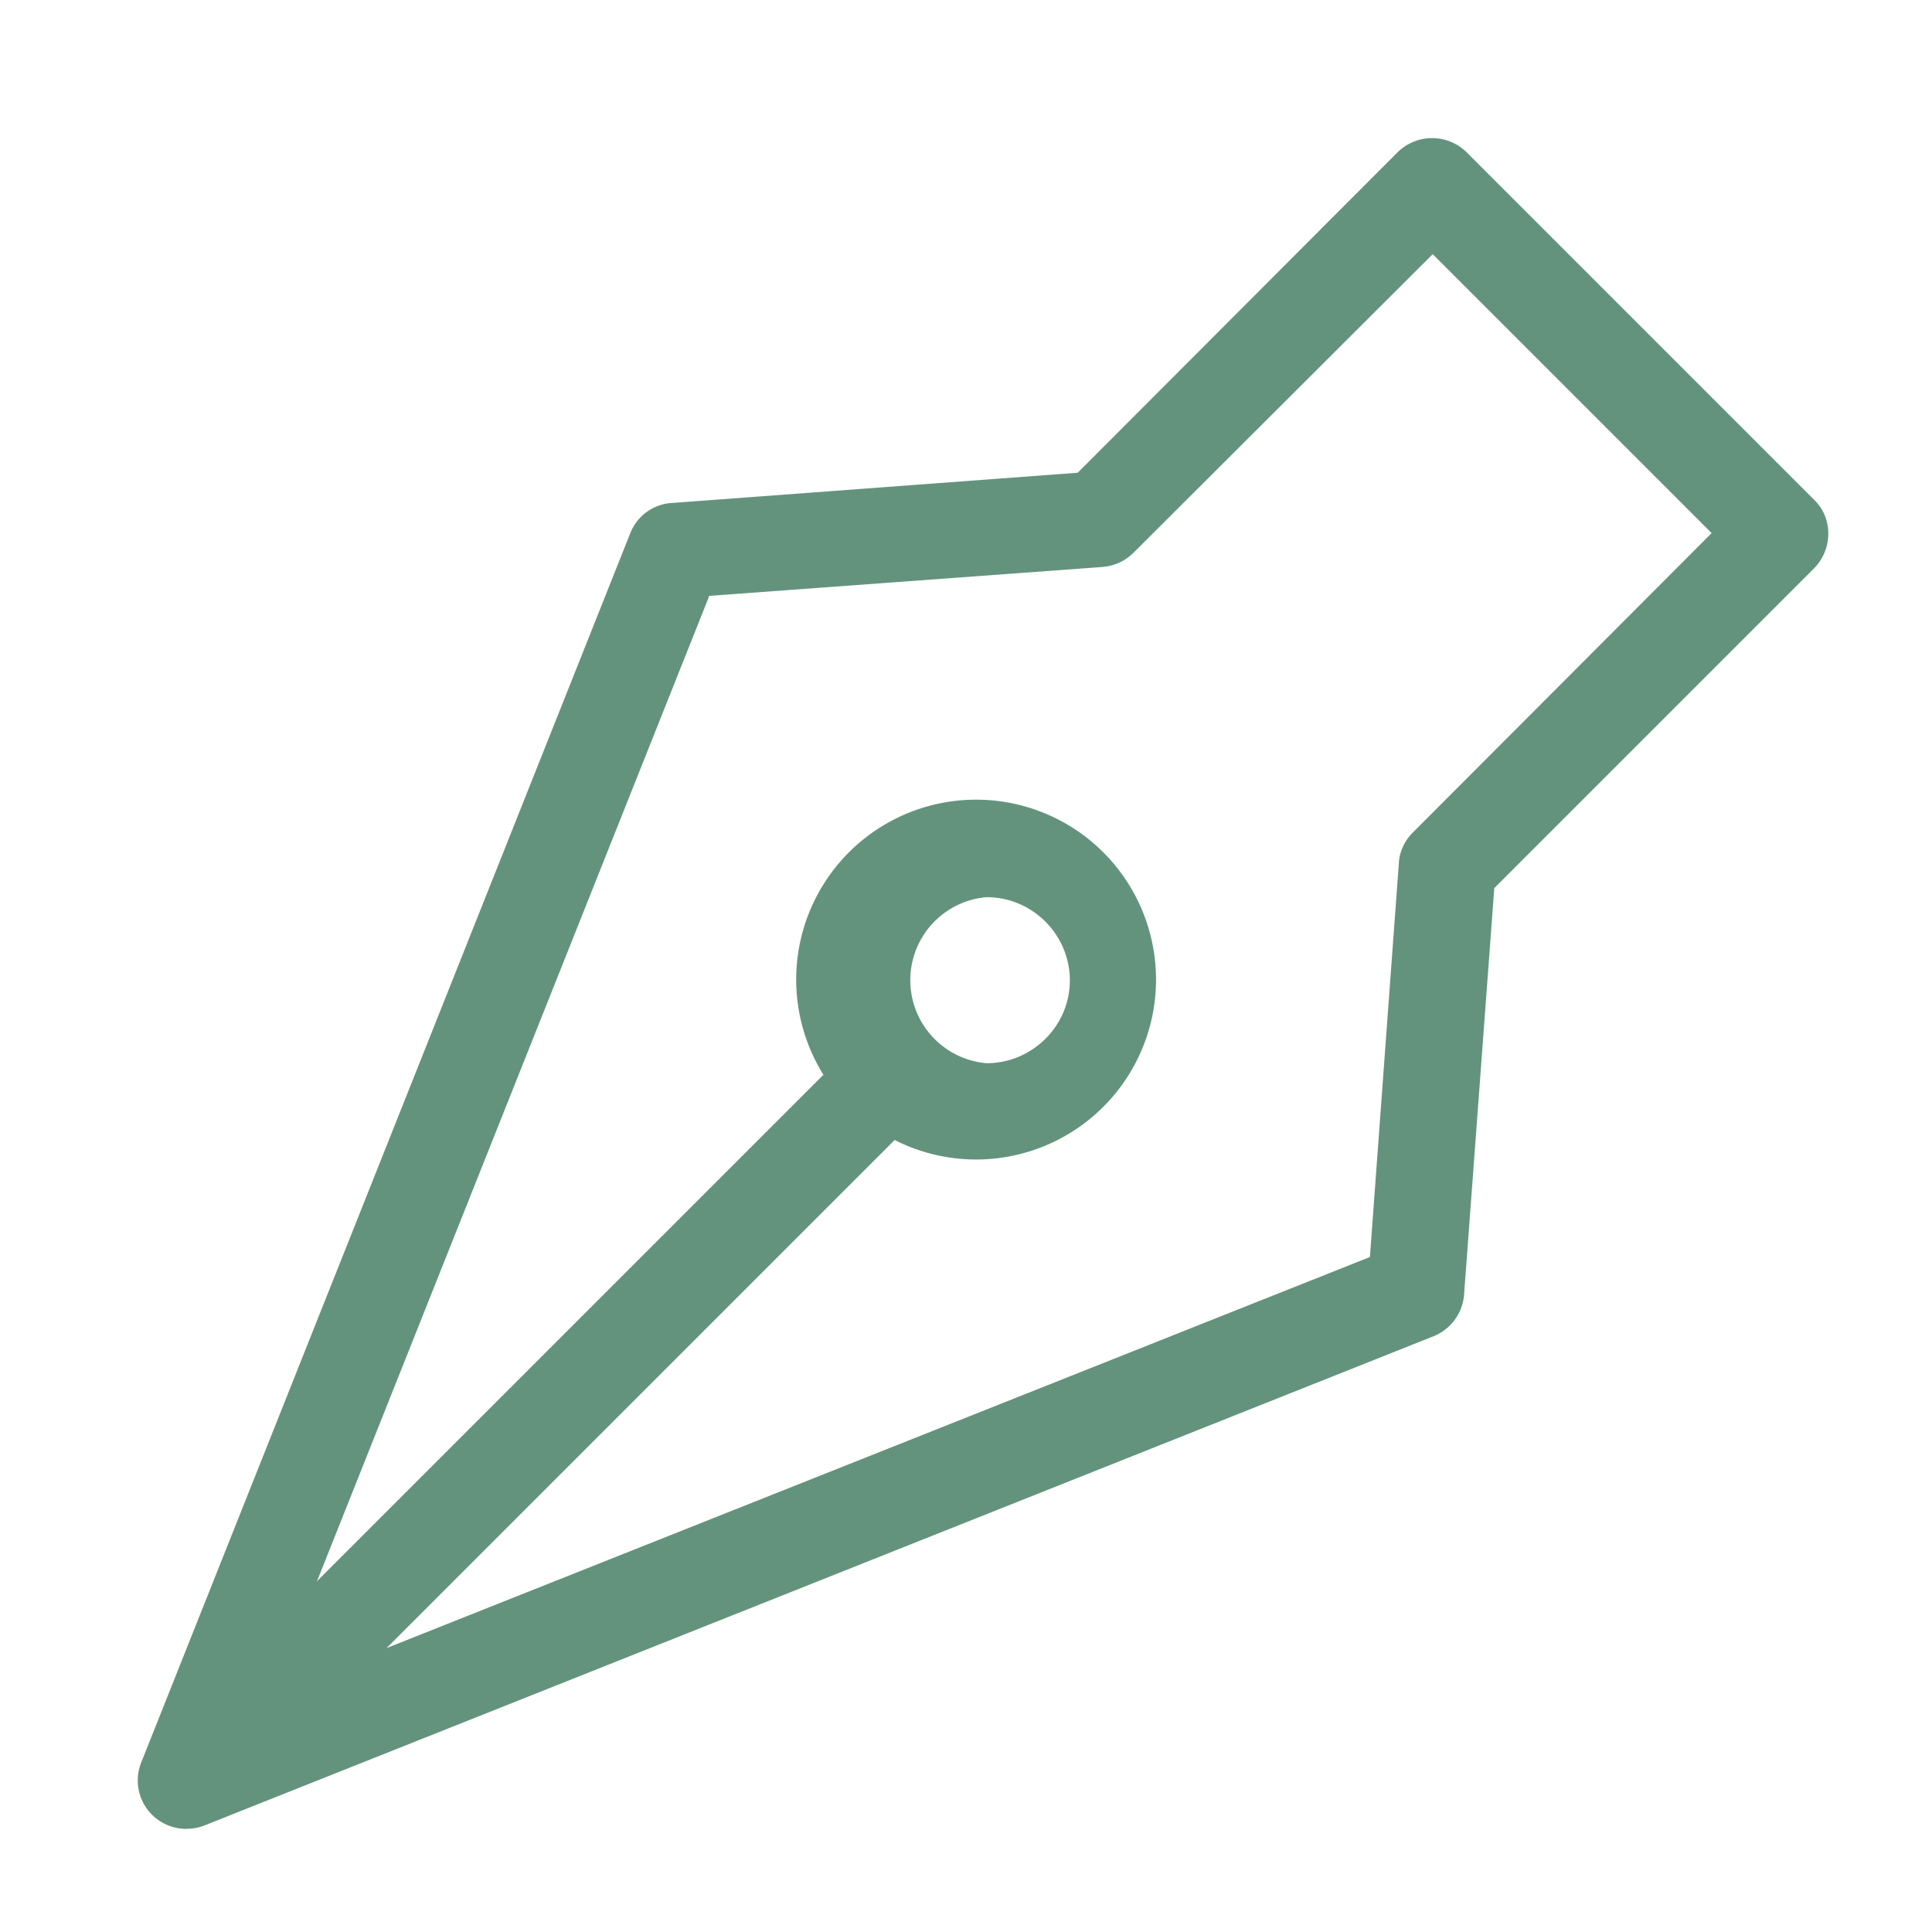
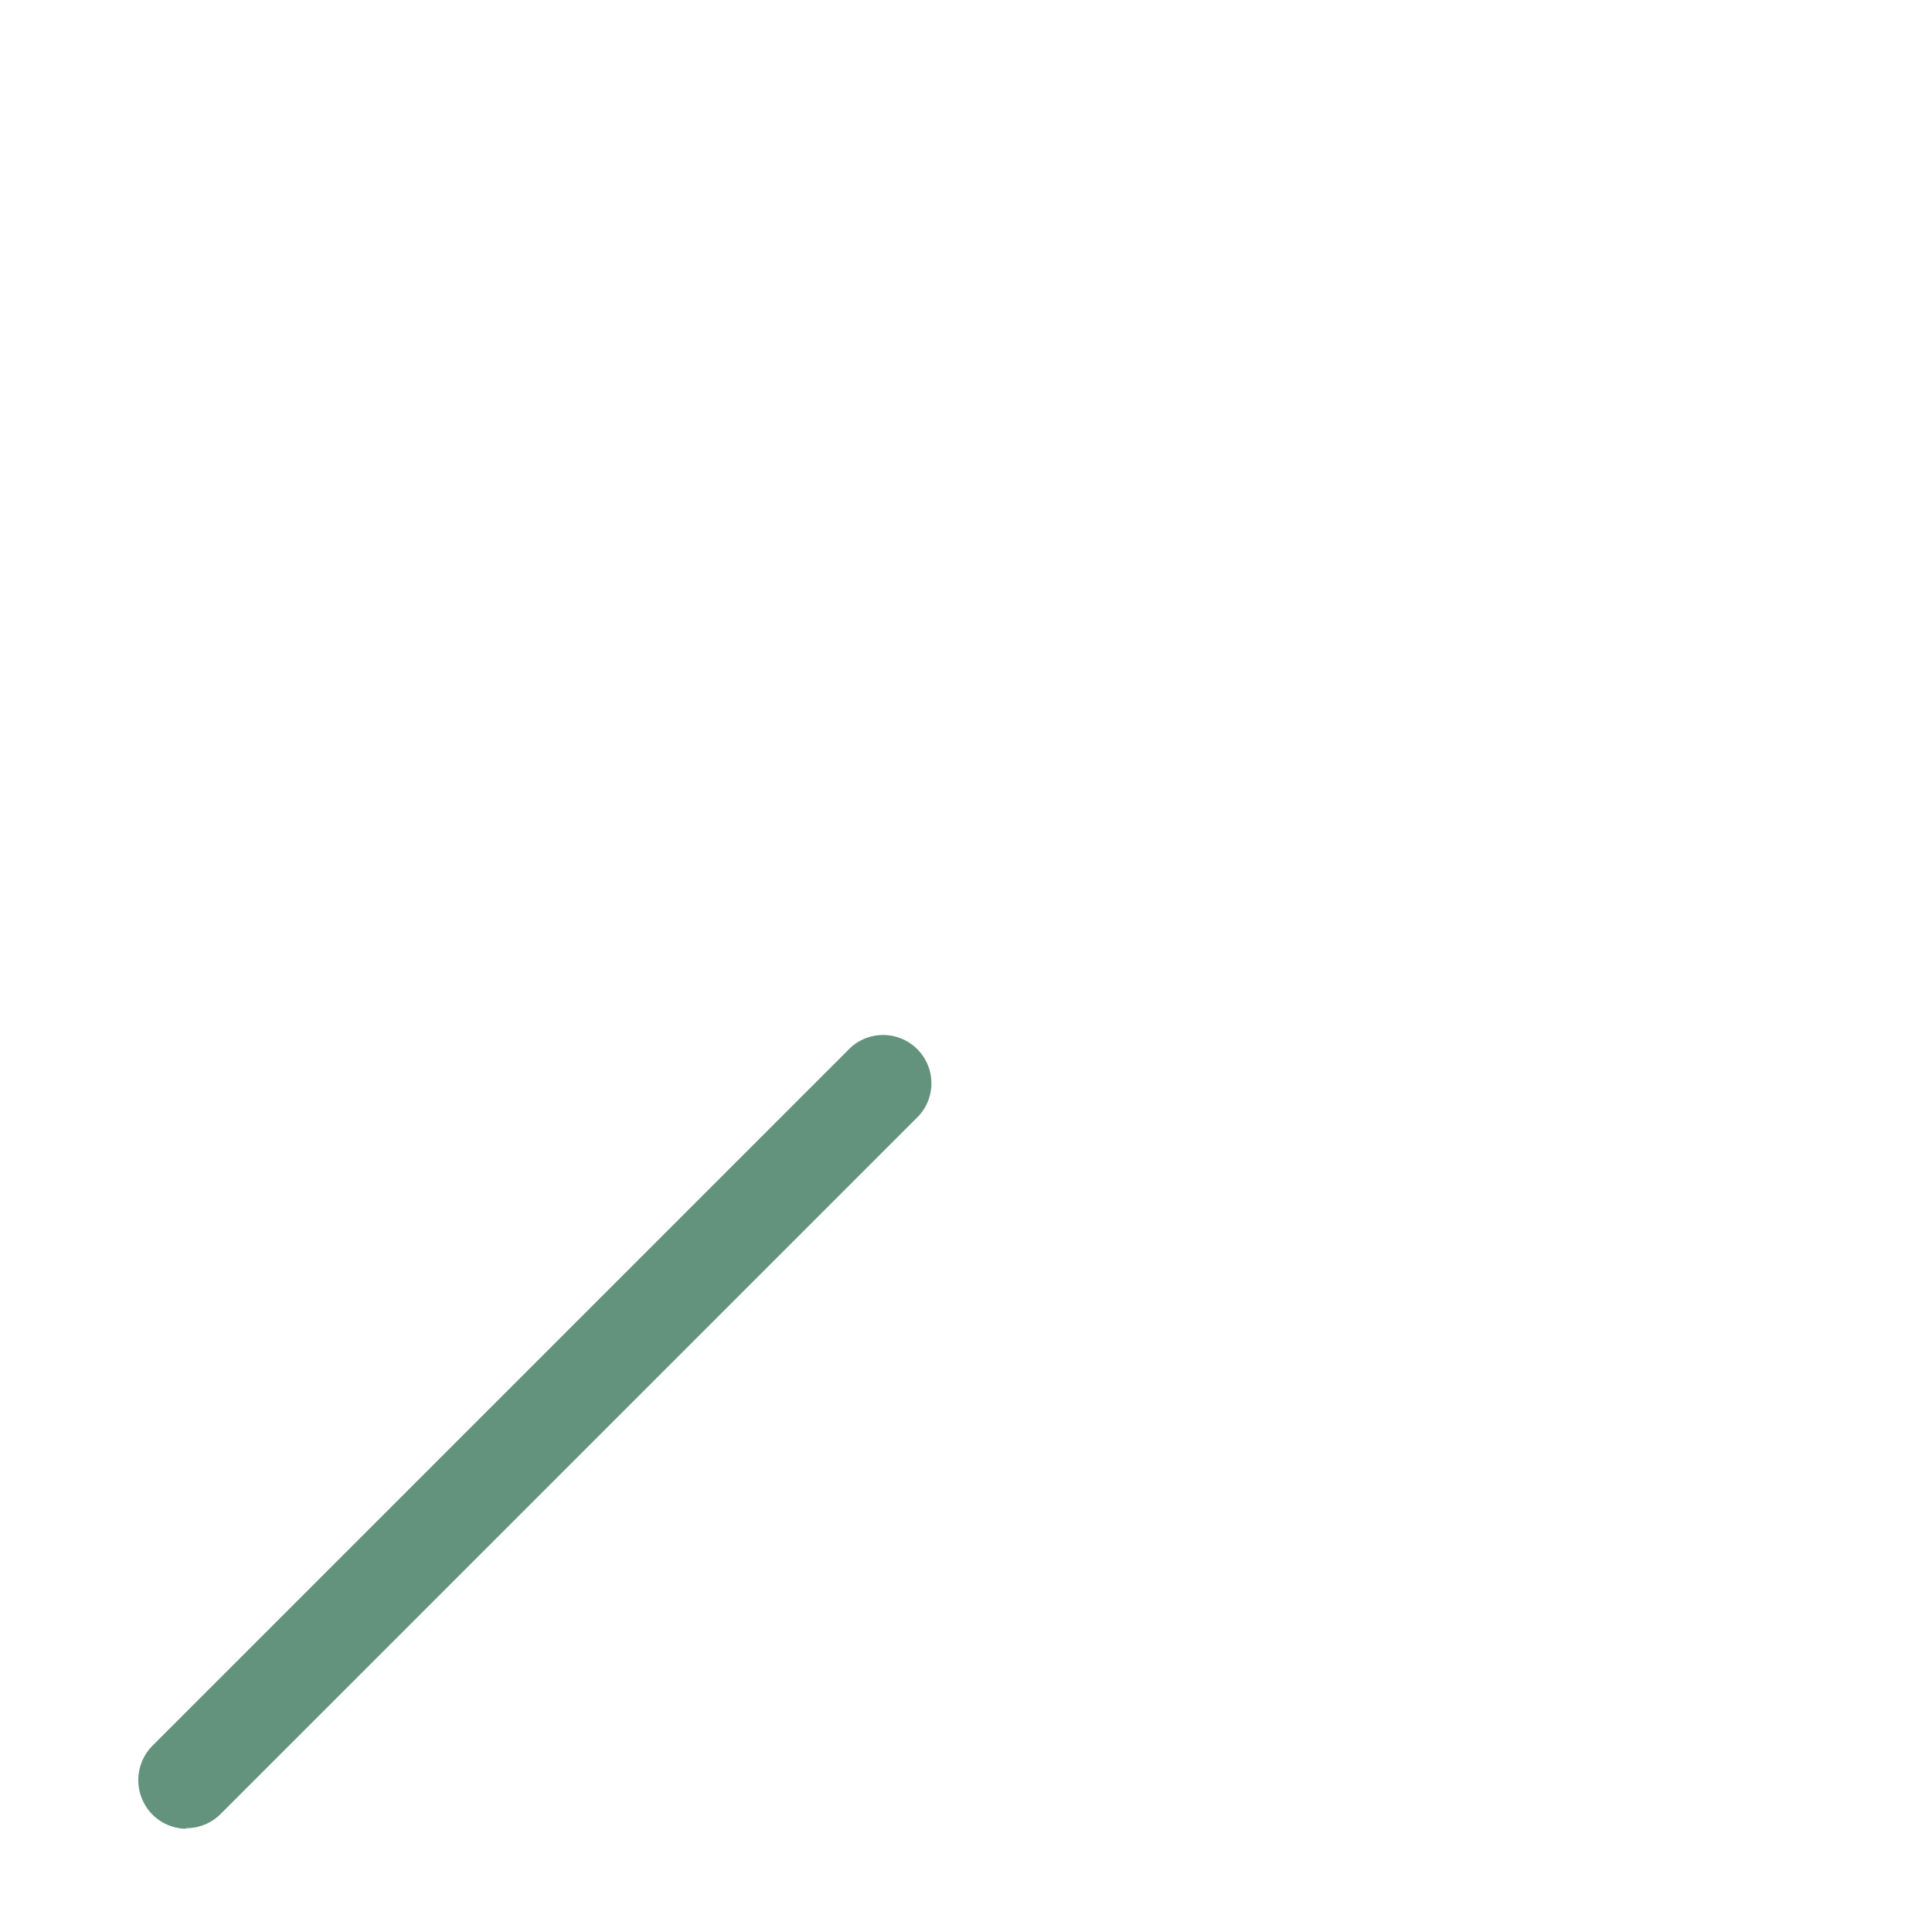
<svg xmlns="http://www.w3.org/2000/svg" fill="#64937D" viewBox="0 0 32 32">
-   <path d="M3.08 30.29a.8.8 0 0 1-.74-1.1l8.1-20.36a.79.79 0 0 1 .7-.5l6.71-.5 5.3-5.31c.32-.31.82-.31 1.14 0l5.76 5.76c.31.3.31.81 0 1.13l-5.3 5.3-.5 6.73a.81.81 0 0 1-.5.69L3.4 30.23c-.1.04-.2.06-.3.06Zm8.66-20.4L4.51 28.05l18.18-7.23.48-6.53c.01-.19.1-.37.23-.5l4.95-4.96-4.62-4.62-4.96 4.95a.82.82 0 0 1-.5.23l-6.53.48Z" />
  <path d="M3.08 30.29a.8.8 0 0 1-.56-.24.81.81 0 0 1 0-1.13l11.57-11.57a.8.8 0 0 1 1.13 1.13L3.65 30.05a.8.8 0 0 1-.57.23Z" />
-   <path d="M16.34 19.2a2.98 2.98 0 1 1 0-5.95 2.98 2.98 0 0 1 0 5.95Zm0-4.34a1.38 1.38 0 0 0 0 2.75c.76 0 1.38-.62 1.38-1.37 0-.76-.62-1.38-1.38-1.38Z" />
</svg>